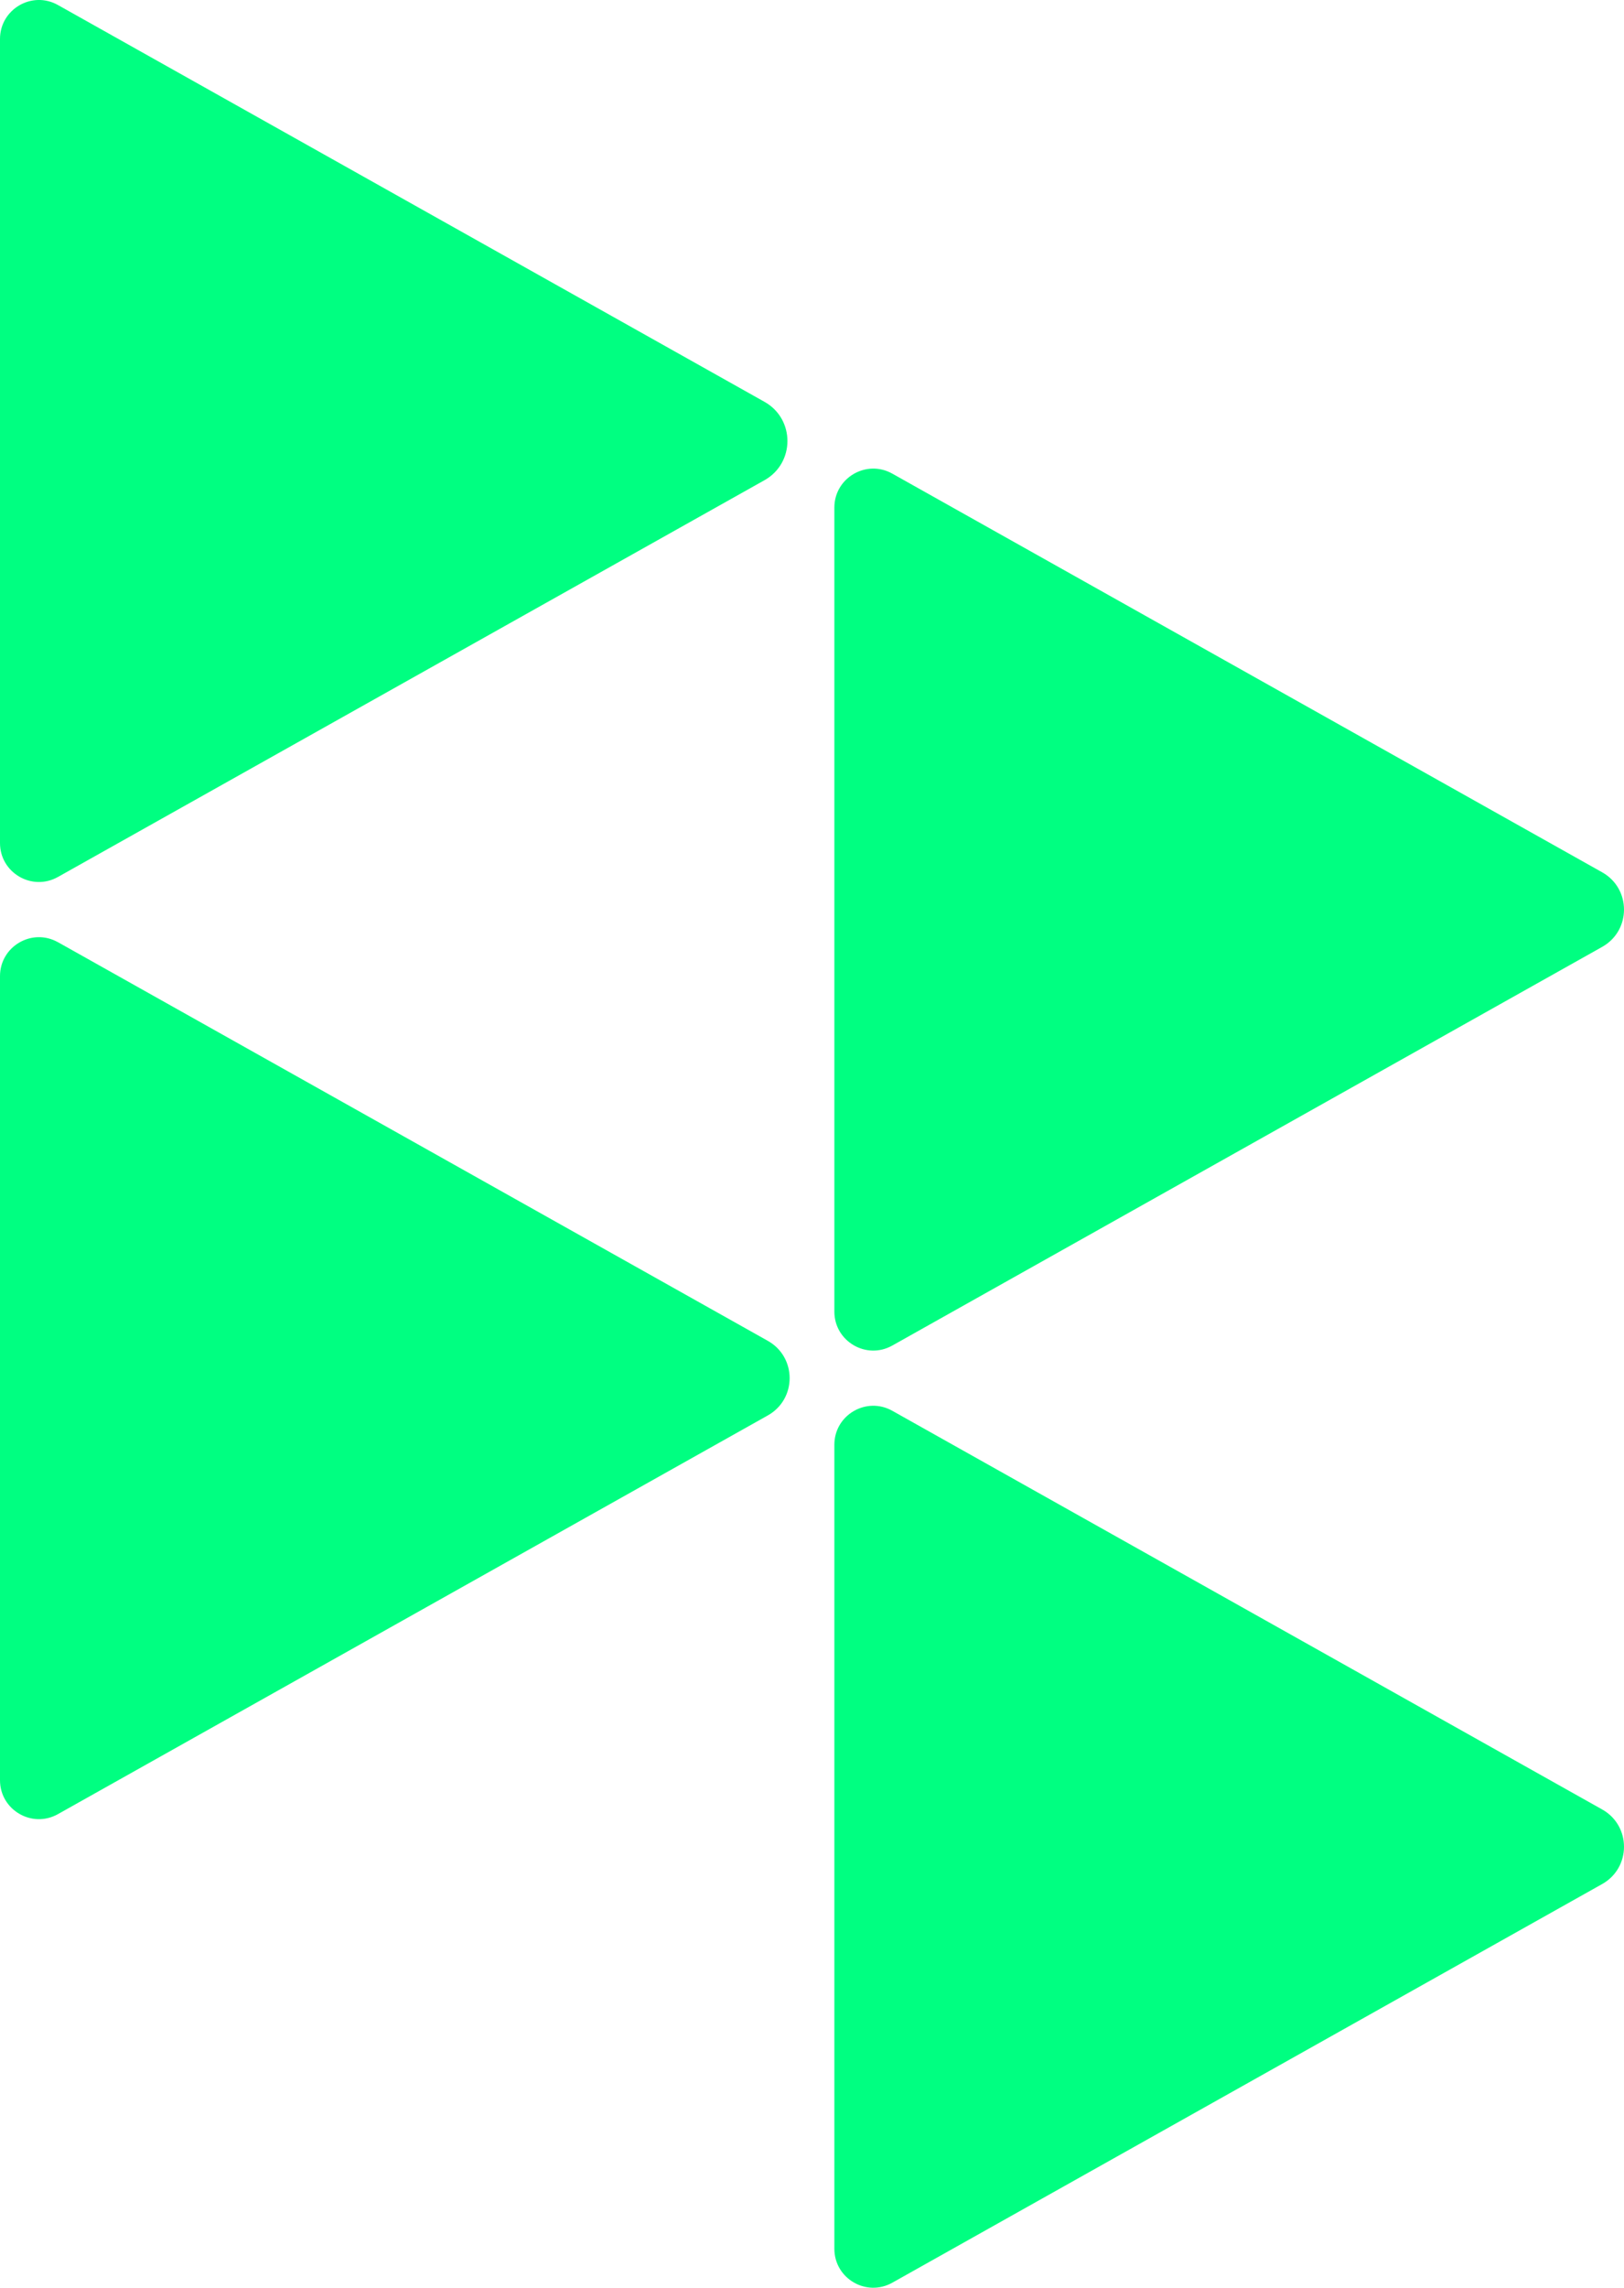
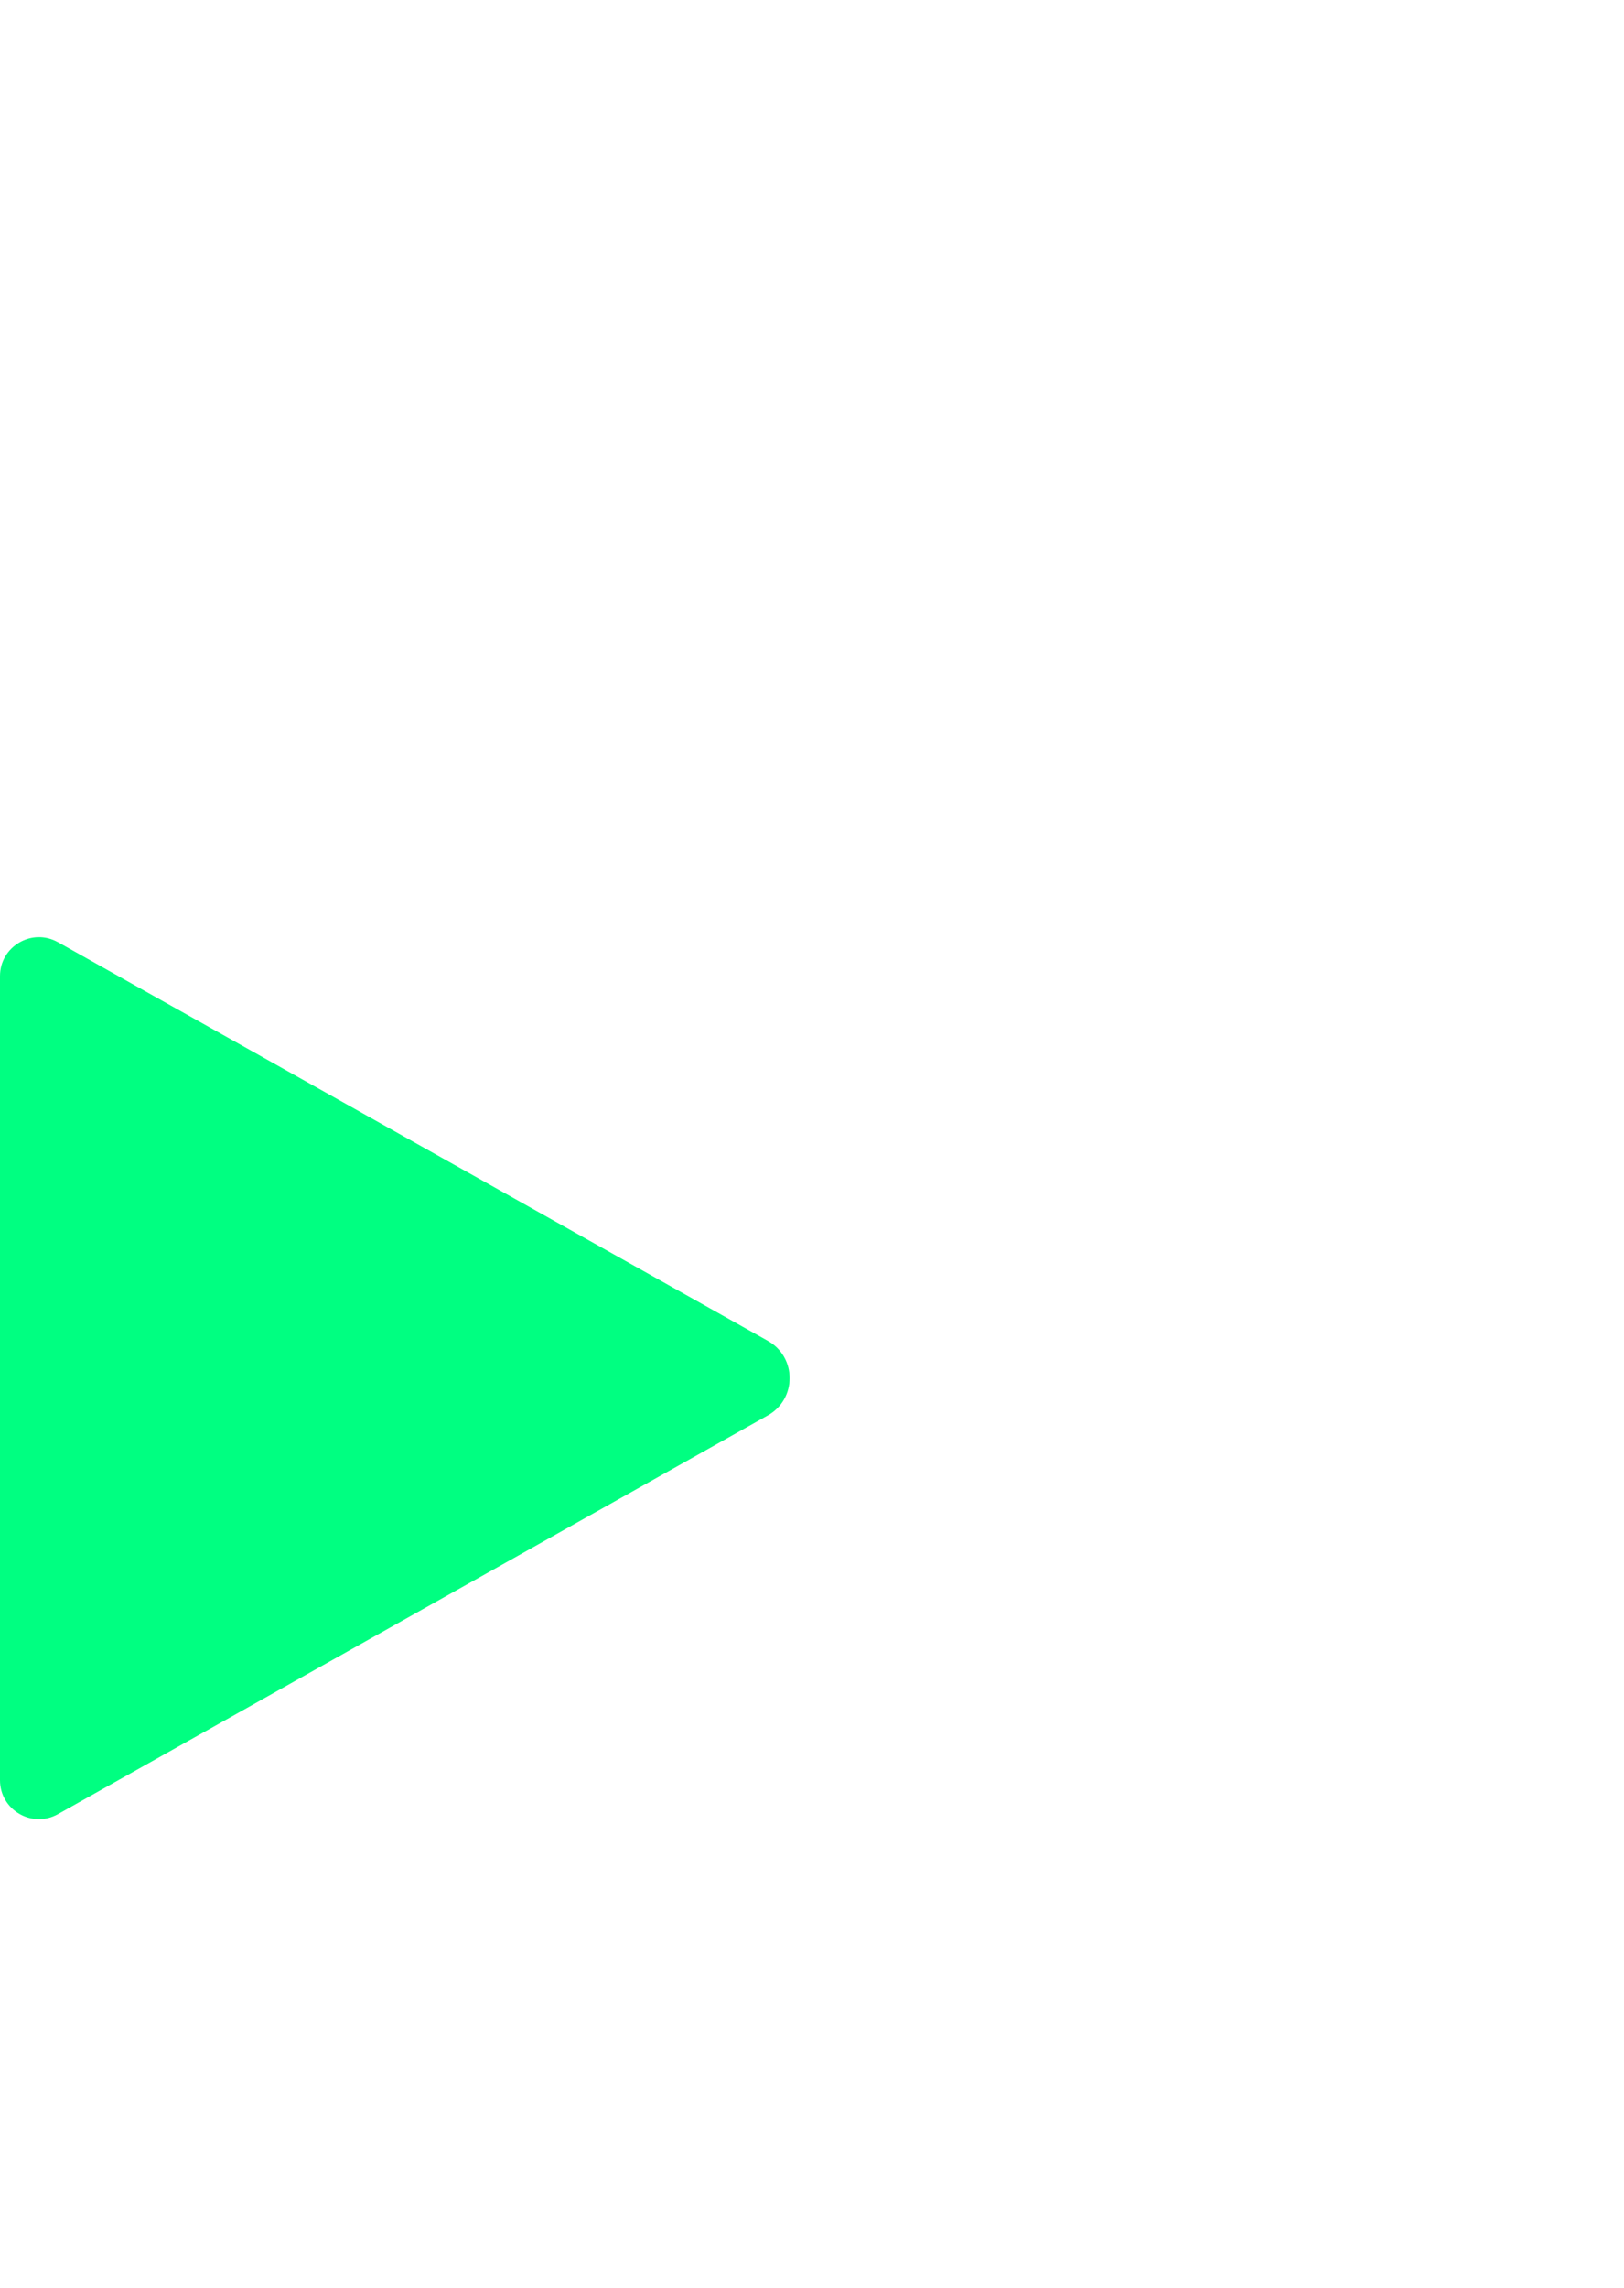
<svg xmlns="http://www.w3.org/2000/svg" id="Layer_1" data-name="Layer 1" viewBox="0 0 423.73 596.73">
  <defs>
    <style>
      .cls-1 {
        fill: #00ff81;
      }
    </style>
  </defs>
-   <path class="cls-1" d="M232.82,367.98l185.21,103.98c7.6,4.26,7.6,15.2,0,19.46l-185.21,103.98c-6.77,3.8-15.12-1.09-15.12-8.85v-209.72c0-7.76,8.36-12.65,15.12-8.85Z" />
-   <path class="cls-1" d="M232.82,123.54l185.21,103.98c7.6,4.26,7.6,15.2,0,19.46l-185.21,103.98c-6.77,3.8-15.12-1.09-15.12-8.85V132.39c0-7.76,8.36-12.65,15.12-8.85Z" />
  <path class="cls-1" d="M15.12,245.75l185.21,103.98c7.6,4.26,7.6,15.2,0,19.46L15.12,473.18c-6.77,3.8-15.12-1.09-15.12-8.85V254.61c0-7.76,8.36-12.65,15.12-8.85Z" />
-   <path class="cls-1" d="M15.12,1.31L199.47,104.81c7.98,4.48,7.98,15.96,0,20.44L15.12,228.74c-6.77,3.8-15.12-1.09-15.12-8.85V10.17C0,2.41,8.36-2.49,15.12,1.31Z" />
</svg>